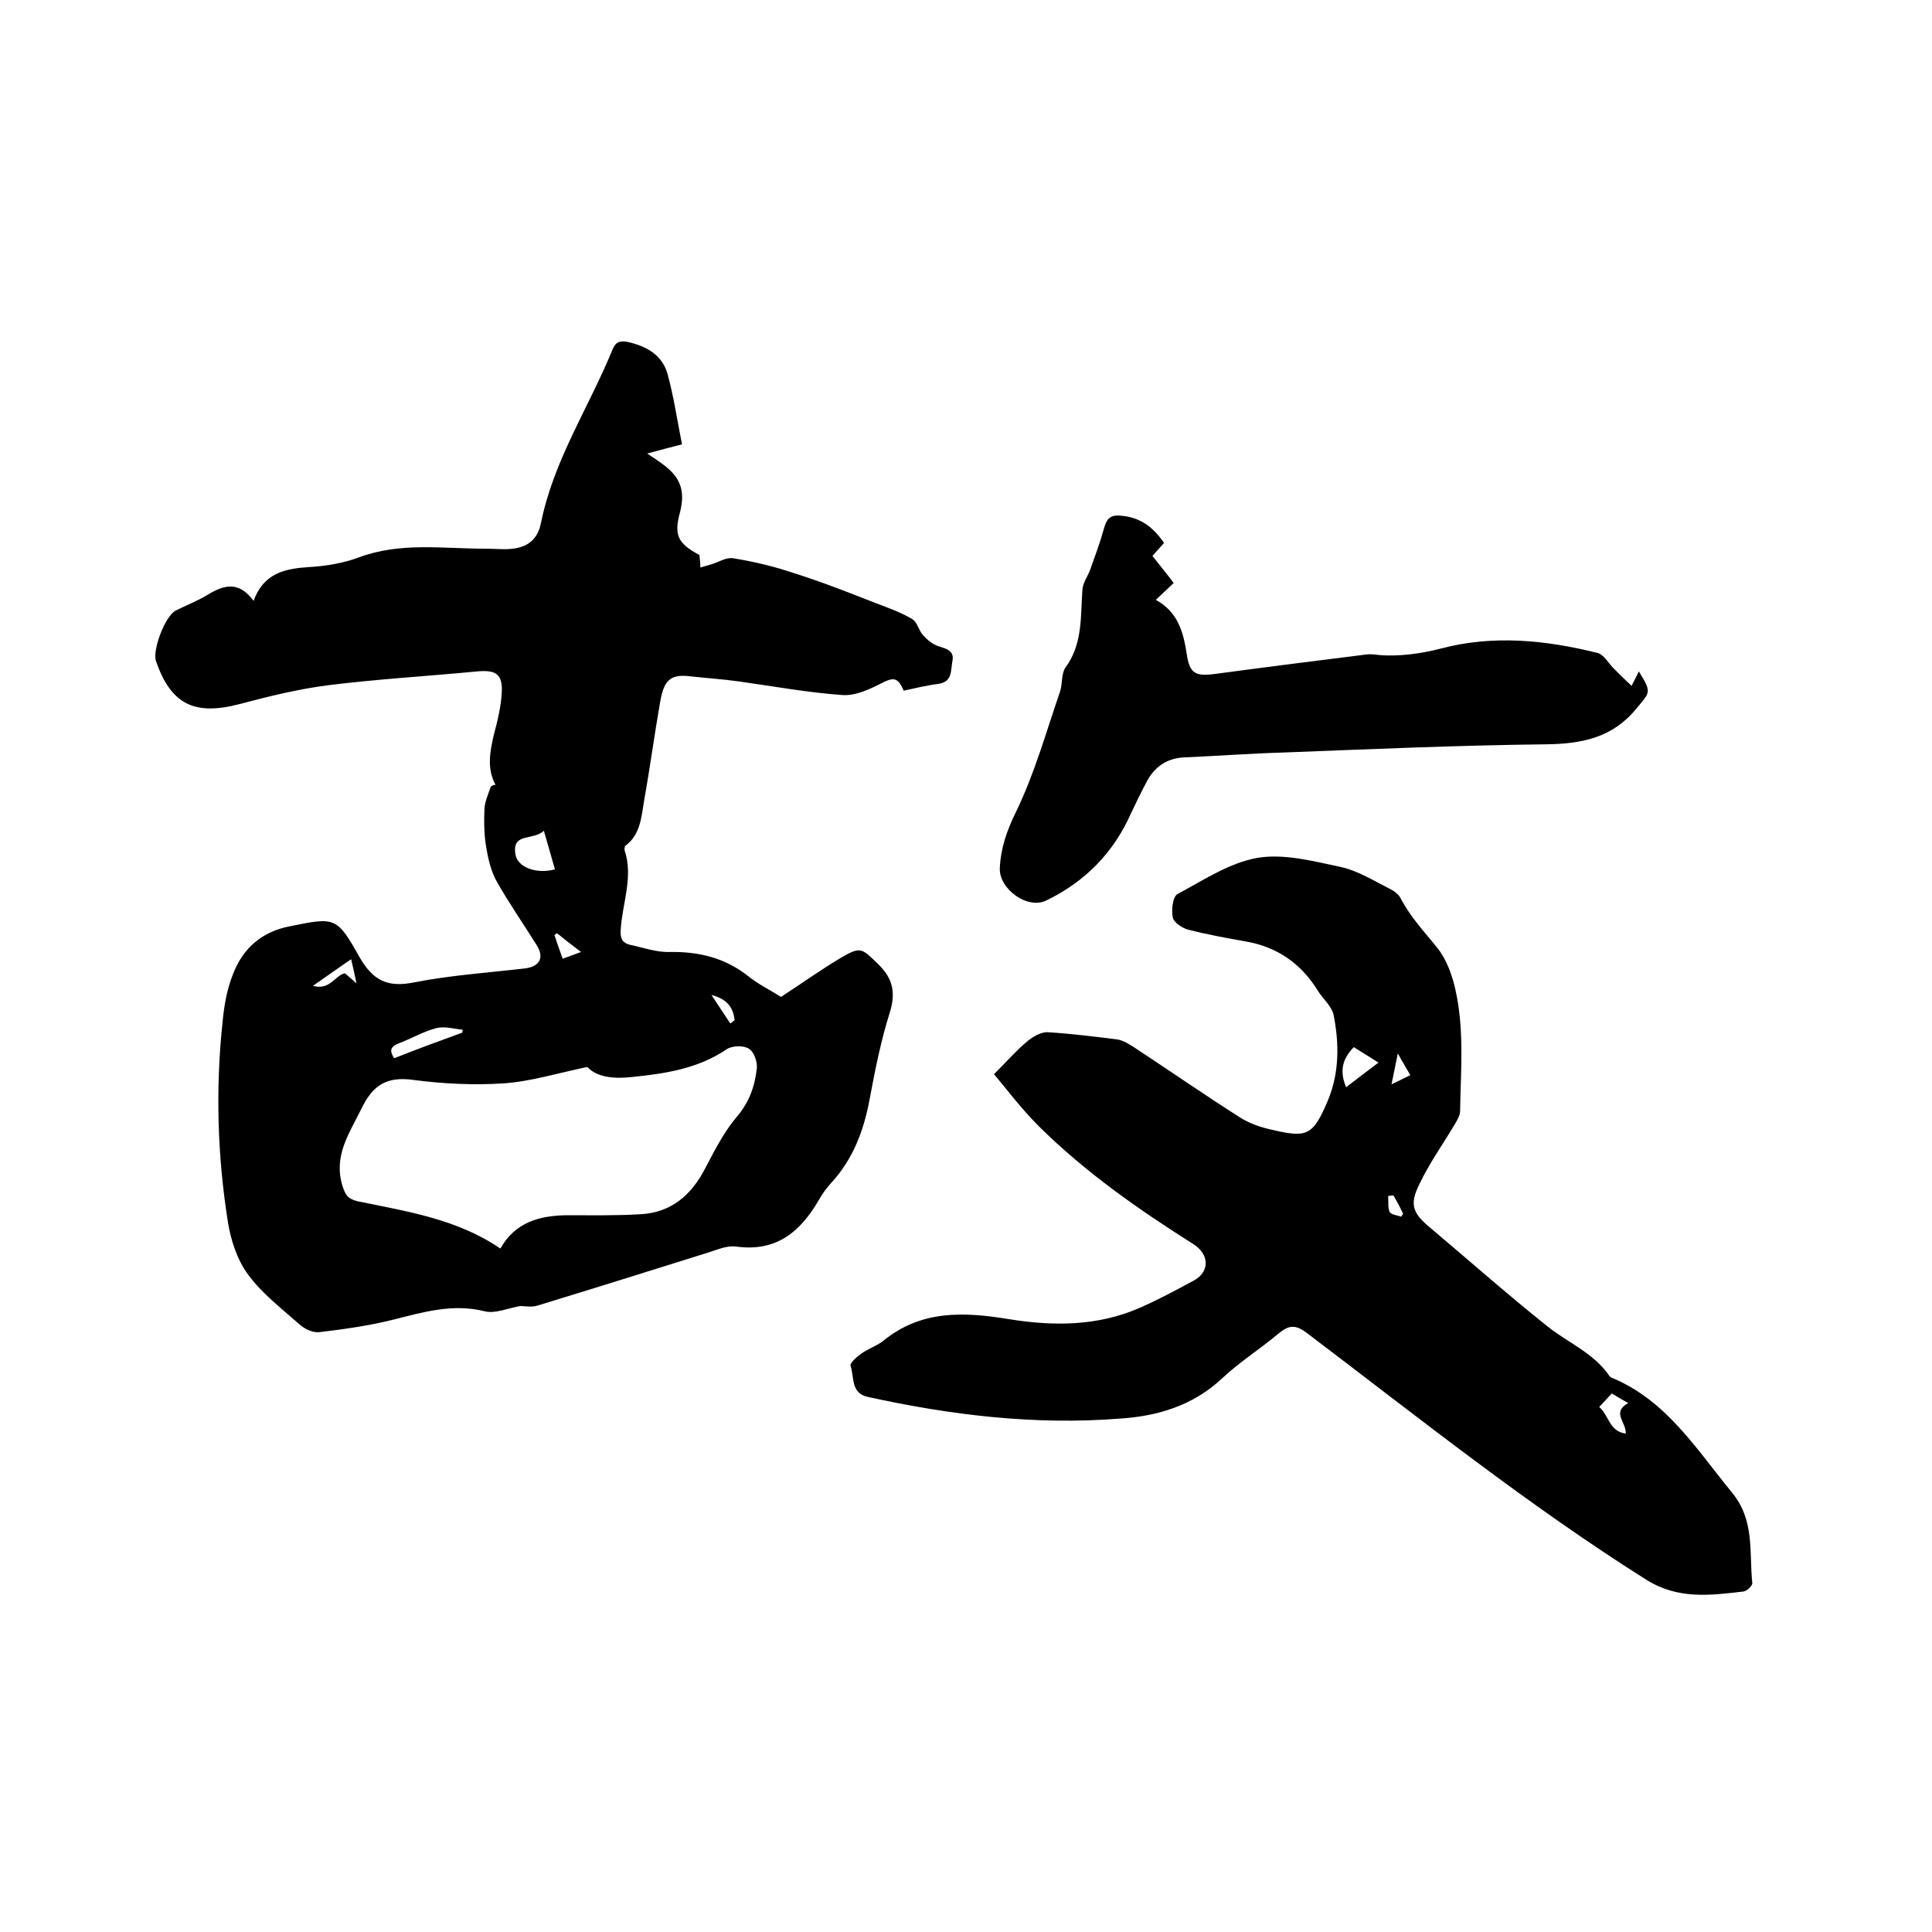
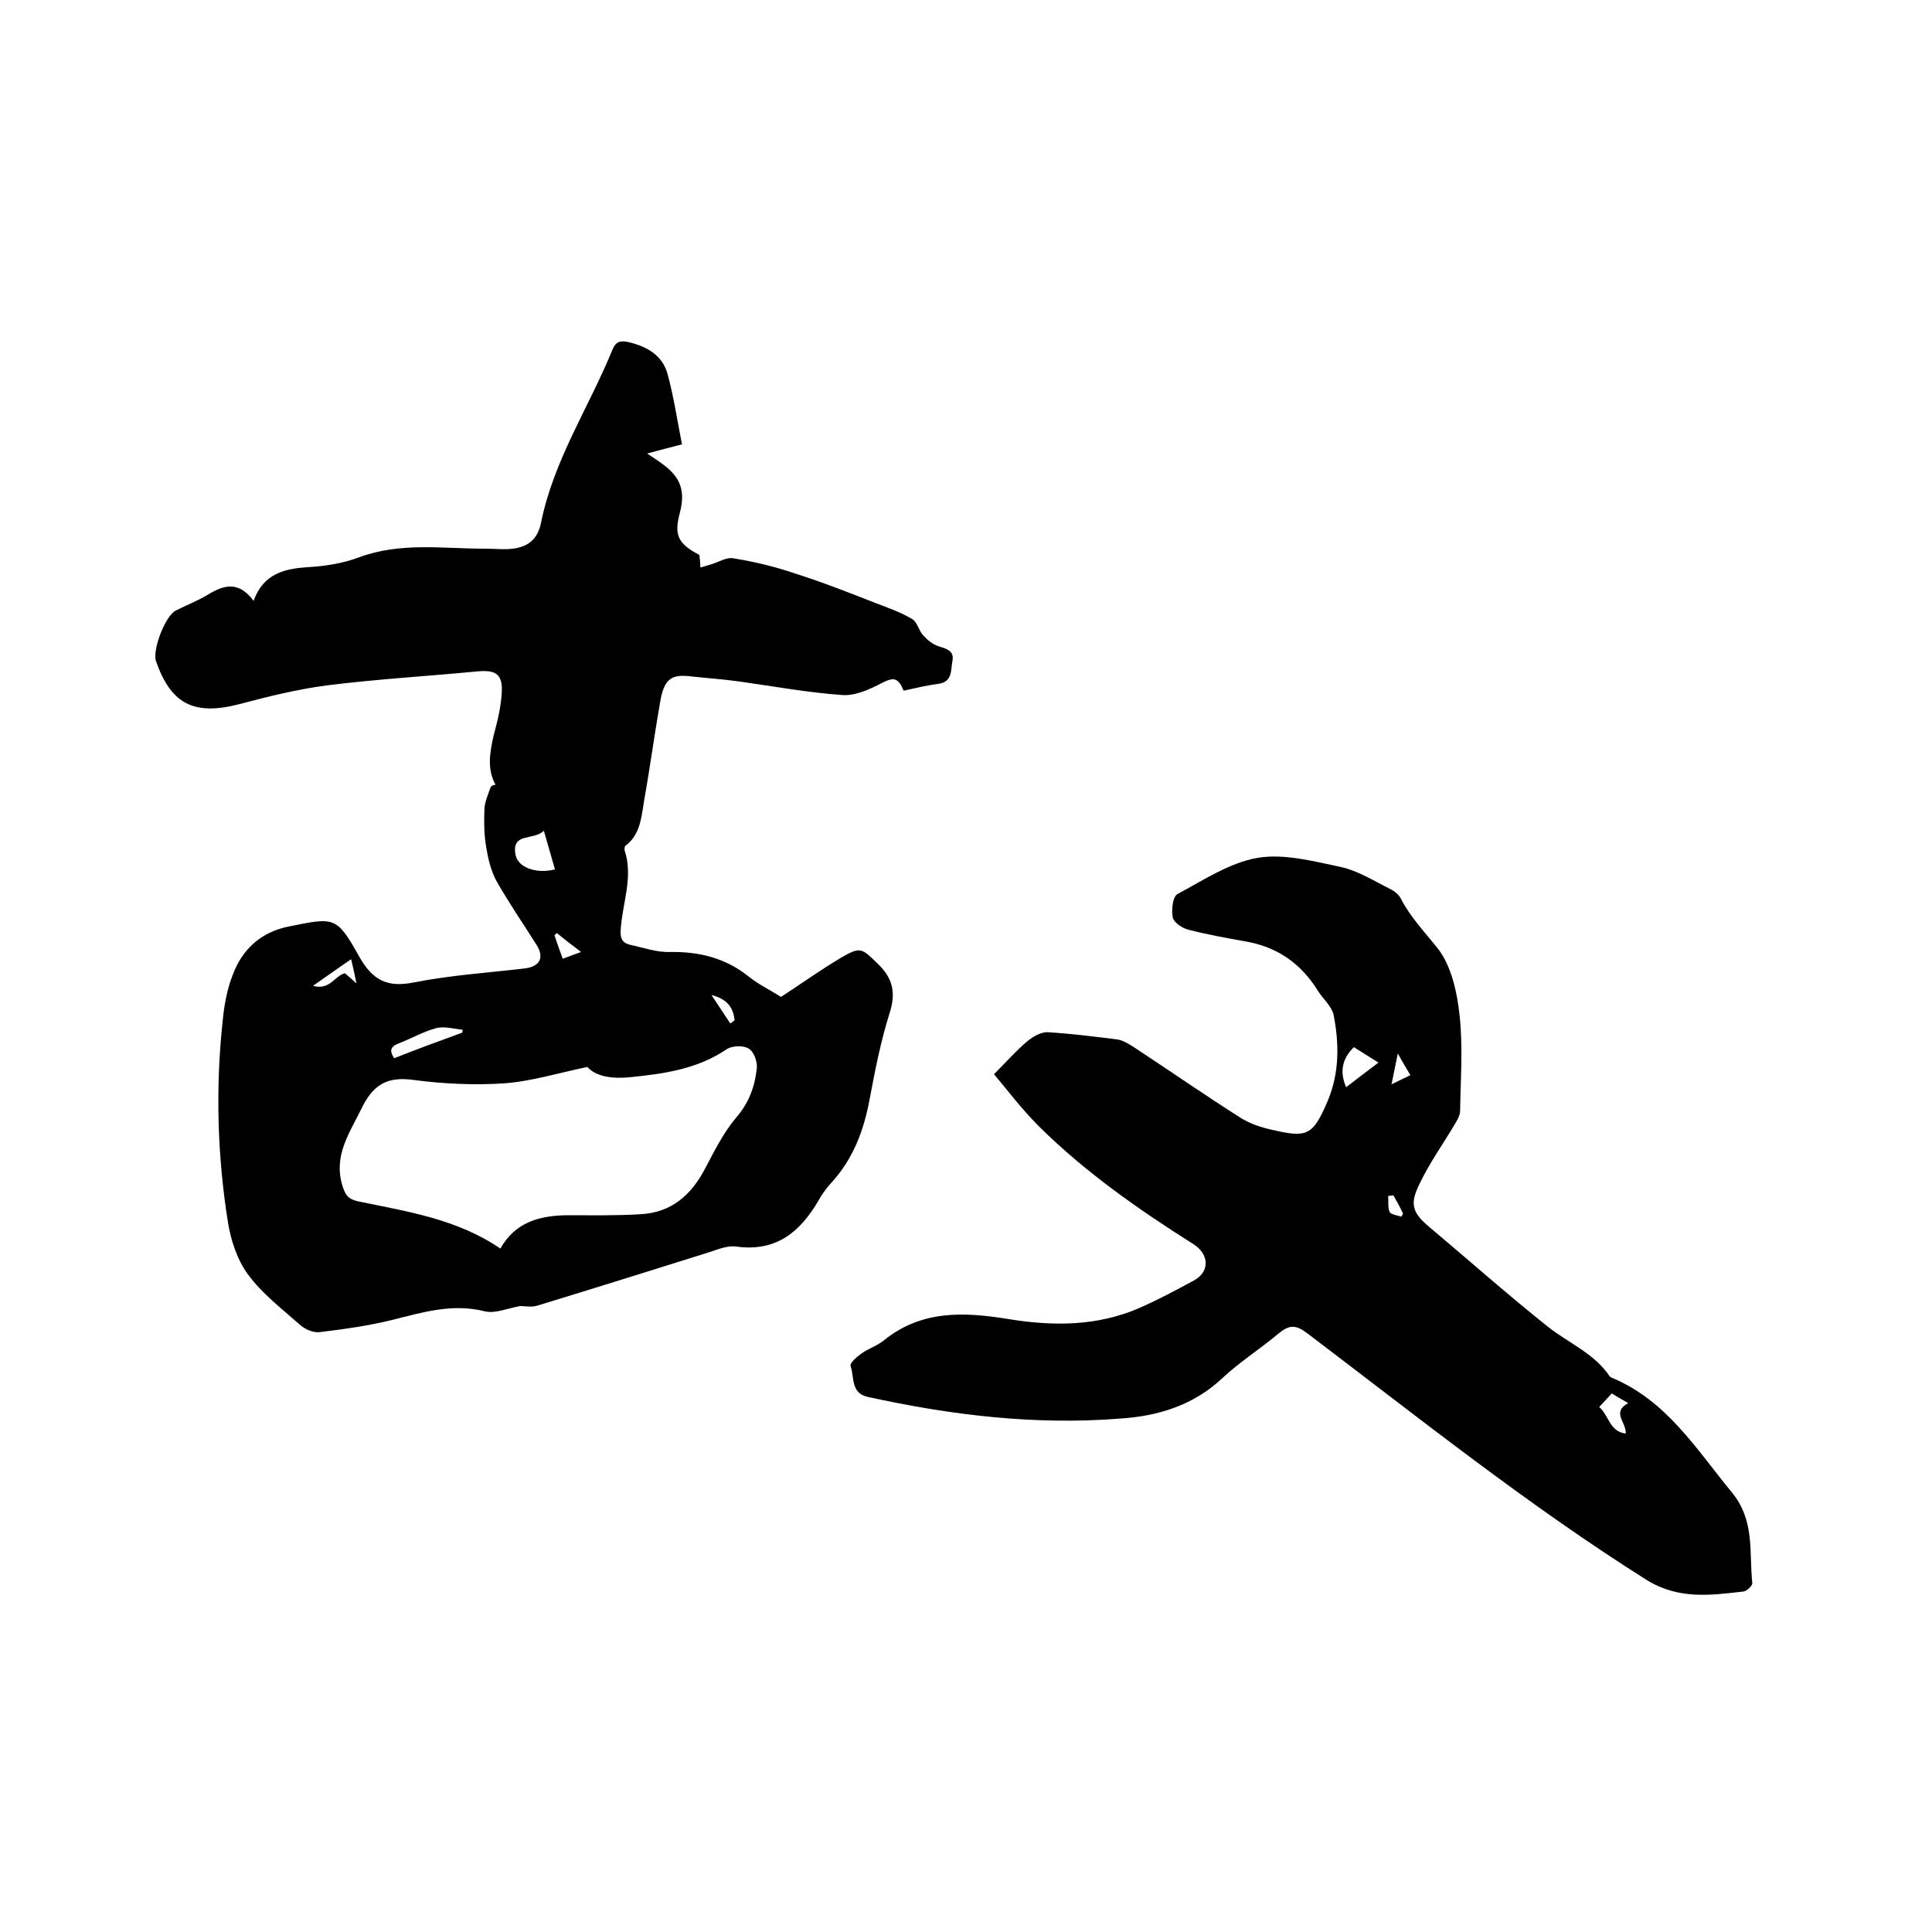
<svg xmlns="http://www.w3.org/2000/svg" enable-background="new 0 0 400 400" viewBox="0 0 400 400">
  <path d="m102.6 162.5c-1.8-3.3-1.2-6.7-.4-10.2.8-3 1.6-6.2 1.7-9.3.1-3.6-1.5-4.3-5-4-10.4 1-20.9 1.6-31.2 2.9-6.1.8-12.2 2.3-18.2 3.9-9.3 2.4-14.1 0-17.2-8.9-.8-2.3 1.9-9.4 4.1-10.5s4.5-2 6.5-3.2c3.4-2.1 6.5-3 9.6 1.2 2.1-5.8 6.6-6.7 11.6-7 3.4-.2 7-.8 10.2-2 8.6-3.2 17.3-1.8 26.1-1.8 1.4 0 2.7.1 4.1.1 4.1 0 6.7-1.5 7.5-5.4 2.6-13 9.9-23.9 14.8-35.9.7-1.7 1.6-1.9 3.2-1.6 3.9.9 7.1 2.7 8.2 6.6 1.3 4.7 2 9.6 3 14.6-2.7.7-4.7 1.2-7.2 1.9 1.3.9 2.3 1.5 3.2 2.2 3.7 2.7 4.7 5.5 3.6 9.9-1.3 4.8-.5 6.5 4 8.9.1.9.2 1.8.2 2.6.8-.2 1.6-.5 2.4-.7 1.5-.5 3.1-1.5 4.5-1.2 4.3.7 8.5 1.7 12.6 3.1 5.7 1.8 11.3 4 16.9 6.2 2.6 1 5.2 1.9 7.5 3.3 1 .6 1.3 2.3 2.2 3.3s2 1.9 3.2 2.3c1.6.5 3.3.9 2.9 3-.4 1.9.1 4.4-3 4.8-2.4.3-4.8.9-7.1 1.4-1.2-2.8-2.1-2.8-4.5-1.6-2.5 1.3-5.5 2.7-8.2 2.5-7.1-.5-14.2-1.8-21.3-2.8-3.5-.5-6.9-.7-10.4-1.1-3.8-.4-5.2.7-6 5.2-1.2 6.8-2.1 13.6-3.3 20.3-.6 3.4-.7 7.2-3.9 9.6-.2.1-.2.6-.2.9 1.9 5.6-.5 11.1-.8 16.6-.1 1.8.4 2.6 1.9 3 2.8.6 5.6 1.6 8.3 1.5 6-.1 11.4 1.2 16.2 5 2.1 1.7 4.6 2.9 6.8 4.3 4.3-2.8 8.2-5.6 12.4-8.1 4.1-2.4 4.3-2 7.7 1.3 3.1 3 3.7 6 2.4 10.1-1.8 5.7-3 11.7-4.1 17.6-1.2 6.6-3.4 12.6-8 17.6-1 1.1-1.9 2.3-2.6 3.6-3.8 6.5-8.7 10.7-17 9.6-1.9-.3-3.9.6-5.8 1.2-11.8 3.7-23.6 7.4-35.4 11-1.2.4-2.7.1-3.6.1-2.7.5-5.2 1.6-7.3 1.1-6.7-1.7-12.9.2-19.3 1.8-4.9 1.2-9.9 1.9-14.9 2.5-1.3.2-3.1-.6-4.2-1.6-3.7-3.3-7.8-6.4-10.7-10.4-2.2-3-3.5-7-4.1-10.7-2.2-13.8-2.6-27.8-1.1-41.7.3-3.2.9-6.6 2.1-9.6 2-5.4 6-8.9 11.7-10 9.4-1.9 9.8-2.1 14.5 6.3 2.8 4.9 5.8 6.4 11.3 5.3 7.6-1.5 15.3-2 23-2.9 3.1-.4 4.1-2.3 2.3-5-2.7-4.3-5.6-8.5-8.1-12.9-1.2-2.1-1.8-4.6-2.2-7-.5-2.7-.5-5.5-.4-8.2.1-1.5.8-3 1.3-4.5.4-.4.7-.4 1-.4zm1 96c3.1-5.5 8.1-6.8 13.7-6.9 5.1 0 10.1.1 15.2-.2 6.4-.3 10.6-3.9 13.5-9.5 1.9-3.6 3.8-7.4 6.4-10.5 2.7-3.1 3.9-6.5 4.3-10.3.1-1.3-.6-3.4-1.7-4-1.1-.7-3.4-.6-4.5.1-6 4.1-12.9 5.1-19.8 5.8-3.7.4-7.2 0-9.1-2.1-6.2 1.3-11.7 3-17.3 3.4-6.2.4-12.5.1-18.6-.7-5.6-.8-8.5 1-10.9 6-2.5 5.1-5.8 9.7-3.9 15.9.6 1.9 1.1 2.7 3.1 3.2 10.1 2.1 20.5 3.6 29.6 9.8zm9-86.5c-2.2 2.1-6.6.3-5.9 4.8.4 2.8 4.3 4.2 8.2 3.2-.7-2.4-1.4-4.9-2.3-8zm-16.9 41.8c0-.2.1-.4.1-.6-1.9-.2-3.9-.8-5.6-.3-2.6.7-5 2.1-7.6 3.1-2.1.8-1.8 1.8-1 3.1 4.8-1.9 9.4-3.6 14.1-5.3zm-23-15.2c-2.8 1.9-5 3.5-7.9 5.5 3.5 1 4.5-2.1 6.6-2.6.6.5 1.3 1.1 2.4 2.1-.4-2-.7-3.3-1.1-5zm47.6-1.5c-2-1.5-3.5-2.7-5-3.9-.2.1-.3.3-.5.4.5 1.6 1.1 3.2 1.7 4.9 1.3-.5 2.2-.8 3.8-1.4zm27 8.9c1.6 2.4 2.7 4.1 3.9 5.9.3-.2.6-.4.9-.7-.3-2.4-1.3-4.3-4.8-5.2z" />
  <path d="m205.8 222.4c2.7-2.7 4.7-5 7-6.9 1.1-.9 2.7-1.8 4-1.8 4.9.3 9.7.9 14.5 1.5 1.3.2 2.5 1 3.6 1.7 7.3 4.8 14.5 9.8 21.9 14.5 1.9 1.2 4.2 2 6.5 2.5 7.3 1.7 8.5 1.3 11.6-6 2.4-5.7 2.4-11.8 1.2-17.8-.4-1.8-2.2-3.3-3.2-4.9-3.5-5.7-8.5-9.2-15.1-10.3-3.9-.7-7.8-1.4-11.7-2.4-1.3-.3-3.1-1.5-3.3-2.6-.3-1.5 0-4.3 1-4.8 5.4-2.9 10.8-6.5 16.6-7.5 5.5-.9 11.5.7 17.2 1.9 3.6.8 6.9 2.9 10.3 4.6.8.4 1.7 1.1 2.1 1.9 2 3.9 5 7 7.7 10.4 2.8 3.6 4 9.1 4.5 13.9.7 6.5.2 13.1.1 19.7 0 1-.7 2.1-1.3 3.1-2.4 4-5.1 7.8-7.1 12-2.1 4.2-1.5 6 2.1 9 8.2 6.9 16.2 14 24.5 20.6 4.3 3.4 9.6 5.5 12.8 10.3.1.1.2.1.3.2 11.4 4.7 17.5 14.7 24.9 23.7 4.9 5.9 3.6 12.4 4.3 18.9 0 .5-1.1 1.6-1.8 1.7-6.9.8-13.5 1.7-20.1-2.4-24.6-15.5-47.2-33.6-70.3-51.1-2.4-1.8-3.7-1.7-5.9.1-3.8 3.2-8.1 5.9-11.7 9.3-6 5.6-13.3 7.8-21.1 8.3-17.6 1.4-35-.7-52.3-4.5-3.5-.8-2.7-4.1-3.5-6.4-.2-.6 1.3-1.9 2.3-2.6 1.4-1 3.3-1.6 4.6-2.7 7.8-6.3 16.6-5.9 25.8-4.4s18.4 1.5 27.1-2.3c3.9-1.7 7.6-3.7 11.3-5.7 3.3-1.8 3.2-5.4-.1-7.5-11.4-7.2-22.4-14.9-32-24.4-3.7-3.7-6.6-7.6-9.3-10.8zm74.5-5.6c-2.4 2.4-3 5-1.6 8.3 2.2-1.7 4.3-3.3 6.7-5.1-1.9-1.2-3.5-2.2-5.1-3.2zm56.3 80c.1-2.4-3-4.4.5-6.3-1.4-.8-2.4-1.4-3.4-2-.9 1-1.7 1.8-2.6 2.8 2 1.7 2.1 5.1 5.5 5.5zm-47.2-78.7c-.5 2.6-.9 4.3-1.3 6.4 1.5-.7 2.6-1.3 3.9-1.9-.8-1.4-1.5-2.5-2.6-4.5zm-.9 29.4c-.4 0-.7.1-1.1.1.1 1.1-.1 2.4.3 3.3.3.6 1.6.7 2.4 1 .1-.2.3-.4.4-.6-.6-1.3-1.3-2.6-2-3.8z" />
-   <path d="m241 112.4c-.9 1-1.6 1.8-2.4 2.7 1.4 1.8 2.9 3.6 4.4 5.6-1.2 1.1-2.3 2.2-3.7 3.5 4.6 2.5 5.7 6.7 6.4 11.2.6 4.1 1.8 4.7 6.1 4.1 10.4-1.4 20.7-2.7 31.1-4 .8-.1 1.7 0 2.5.1 4 .4 9-.3 12.8-1.3 10.9-2.9 21.8-1.8 32.6.9 1.4.4 2.3 2.3 3.5 3.4 1.1 1.1 2.1 2.1 3.5 3.4.7-1.4 1.1-2.1 1.5-3 2.7 4.4 2.4 4.2-.5 7.7-4.9 6-11.2 7.3-18.6 7.4-18.2.2-36.3 1-54.5 1.7-6.8.2-13.5.7-20.3 1-3.5.1-6.1 1.7-7.8 4.7-1.2 2.2-2.3 4.5-3.4 6.8-3.6 8.2-9.5 14.2-17.5 18.1-3.9 2-9.9-2.3-9.7-6.7.2-4.1 1.4-7.6 3.3-11.5 3.9-8 6.3-16.7 9.2-25.1.5-1.6.2-3.6 1.1-4.9 3.6-4.9 3.1-10.6 3.5-16.1.1-1.5 1.2-2.9 1.7-4.4 1-2.8 2-5.5 2.8-8.4.6-2.1 1.4-2.8 3.8-2.5 3.8.4 6.4 2.4 8.6 5.6z" />
</svg>